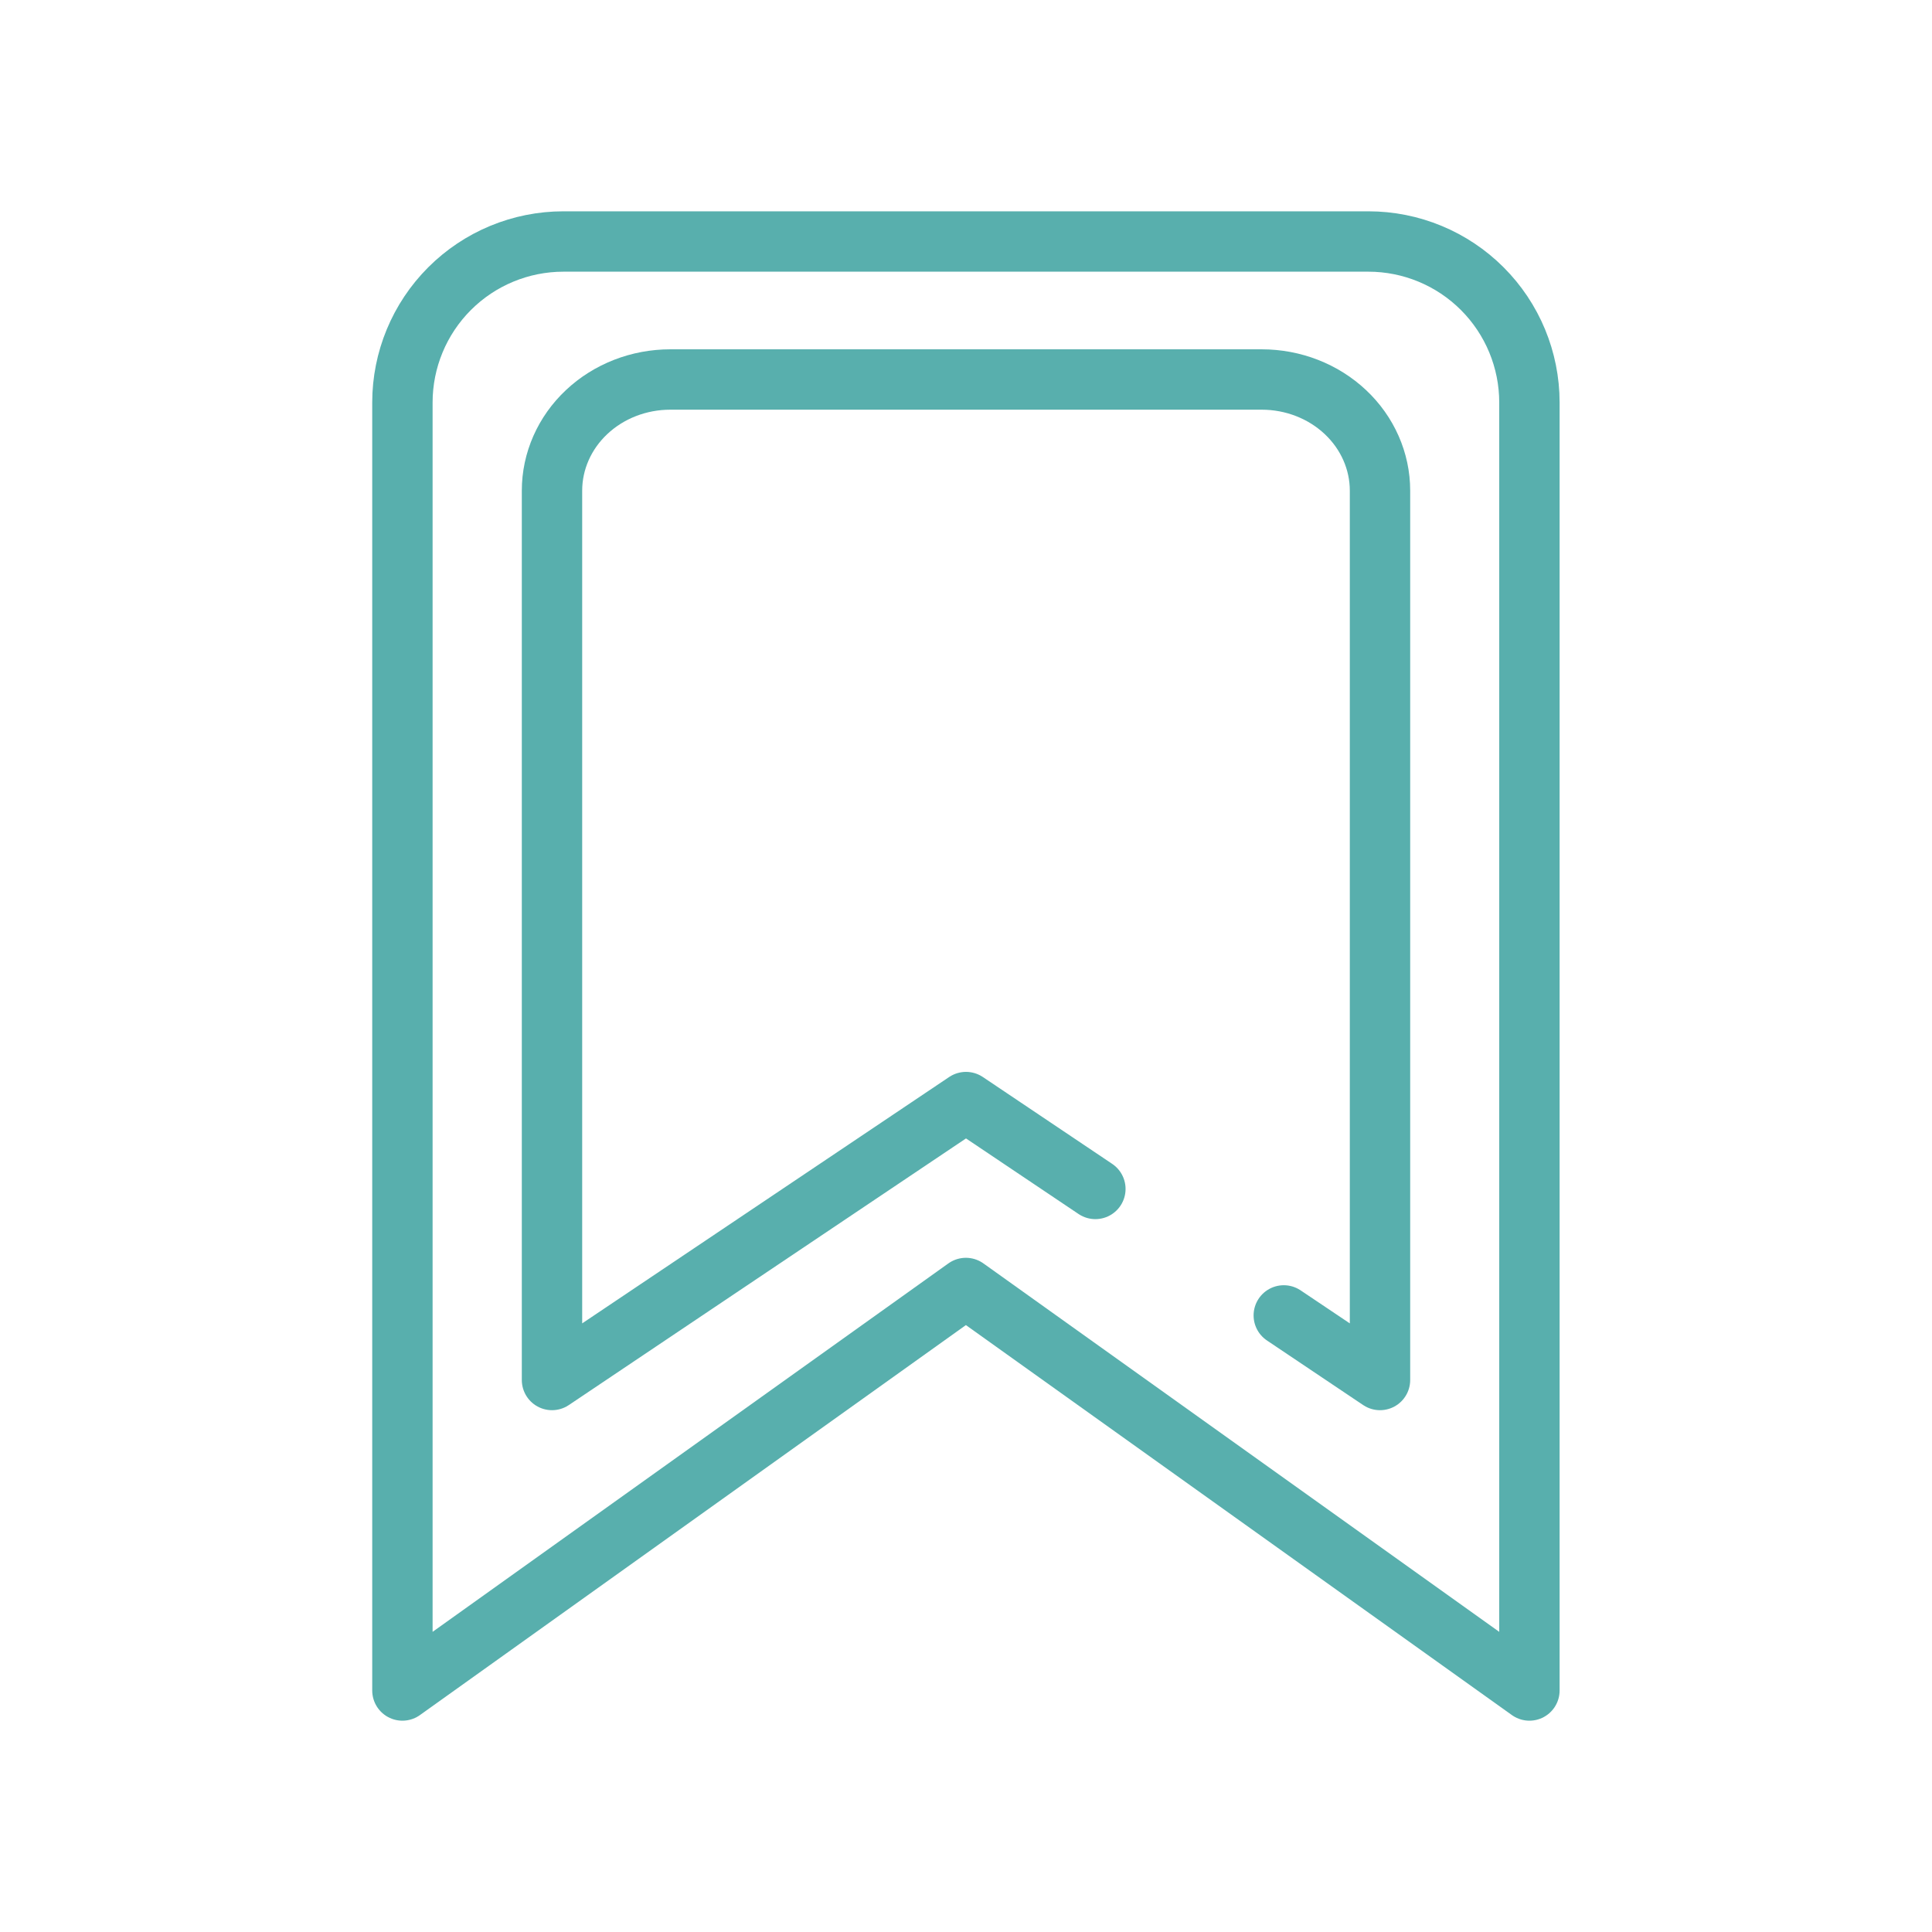
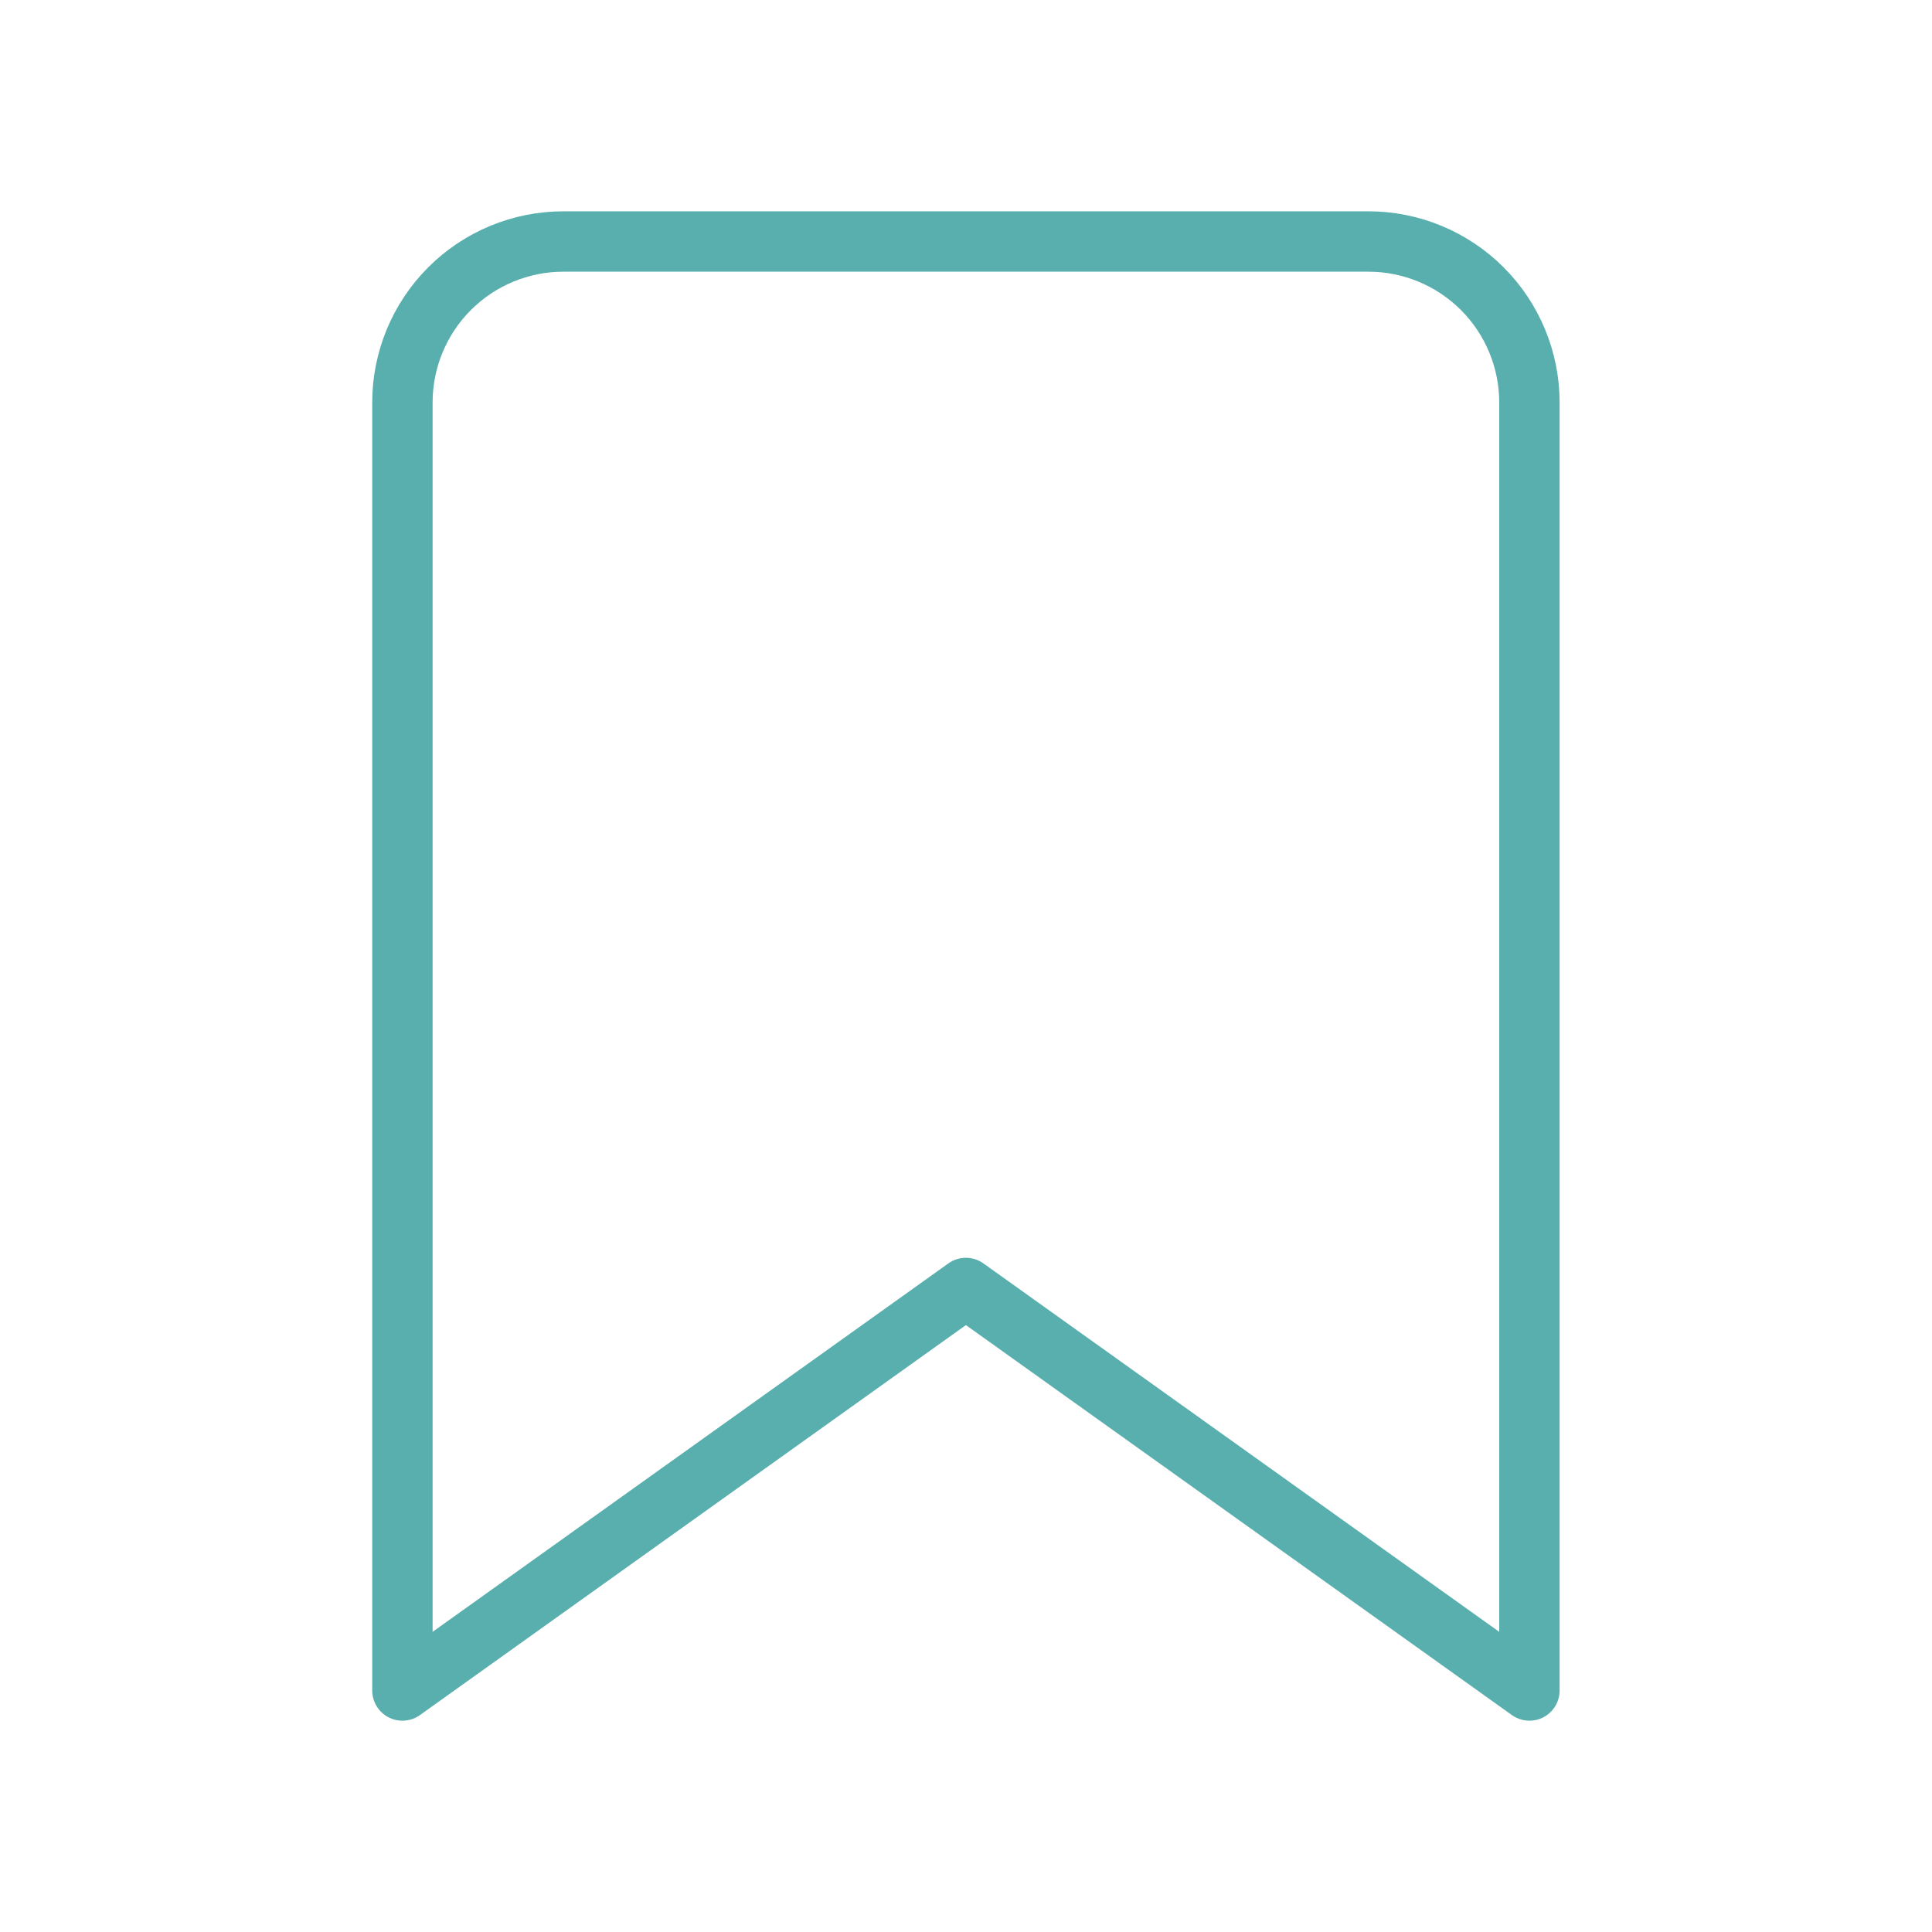
<svg xmlns="http://www.w3.org/2000/svg" width="56" height="56" viewBox="0 0 56 56" fill="none">
  <path d="M44.331 49L27.997 37.333L11.664 49V11.667C11.664 10.429 12.156 9.242 13.031 8.367C13.906 7.492 15.093 7 16.331 7H39.664C40.902 7 42.089 7.492 42.964 8.367C43.839 9.242 44.331 10.429 44.331 11.667V49Z" stroke="#58AFAD" stroke-width="1.75" stroke-linecap="round" stroke-linejoin="round" />
-   <path d="M31.75 34.462L28 31.944L16 40V14.222C16 13.368 16.361 12.548 17.004 11.944C17.647 11.339 18.519 11 19.429 11H36.571C37.481 11 38.353 11.339 38.996 11.944C39.639 12.548 40 13.368 40 14.222V40L37.211 38.128" stroke="#58AFAD" stroke-width="1.75" stroke-linecap="round" stroke-linejoin="round" />
</svg>